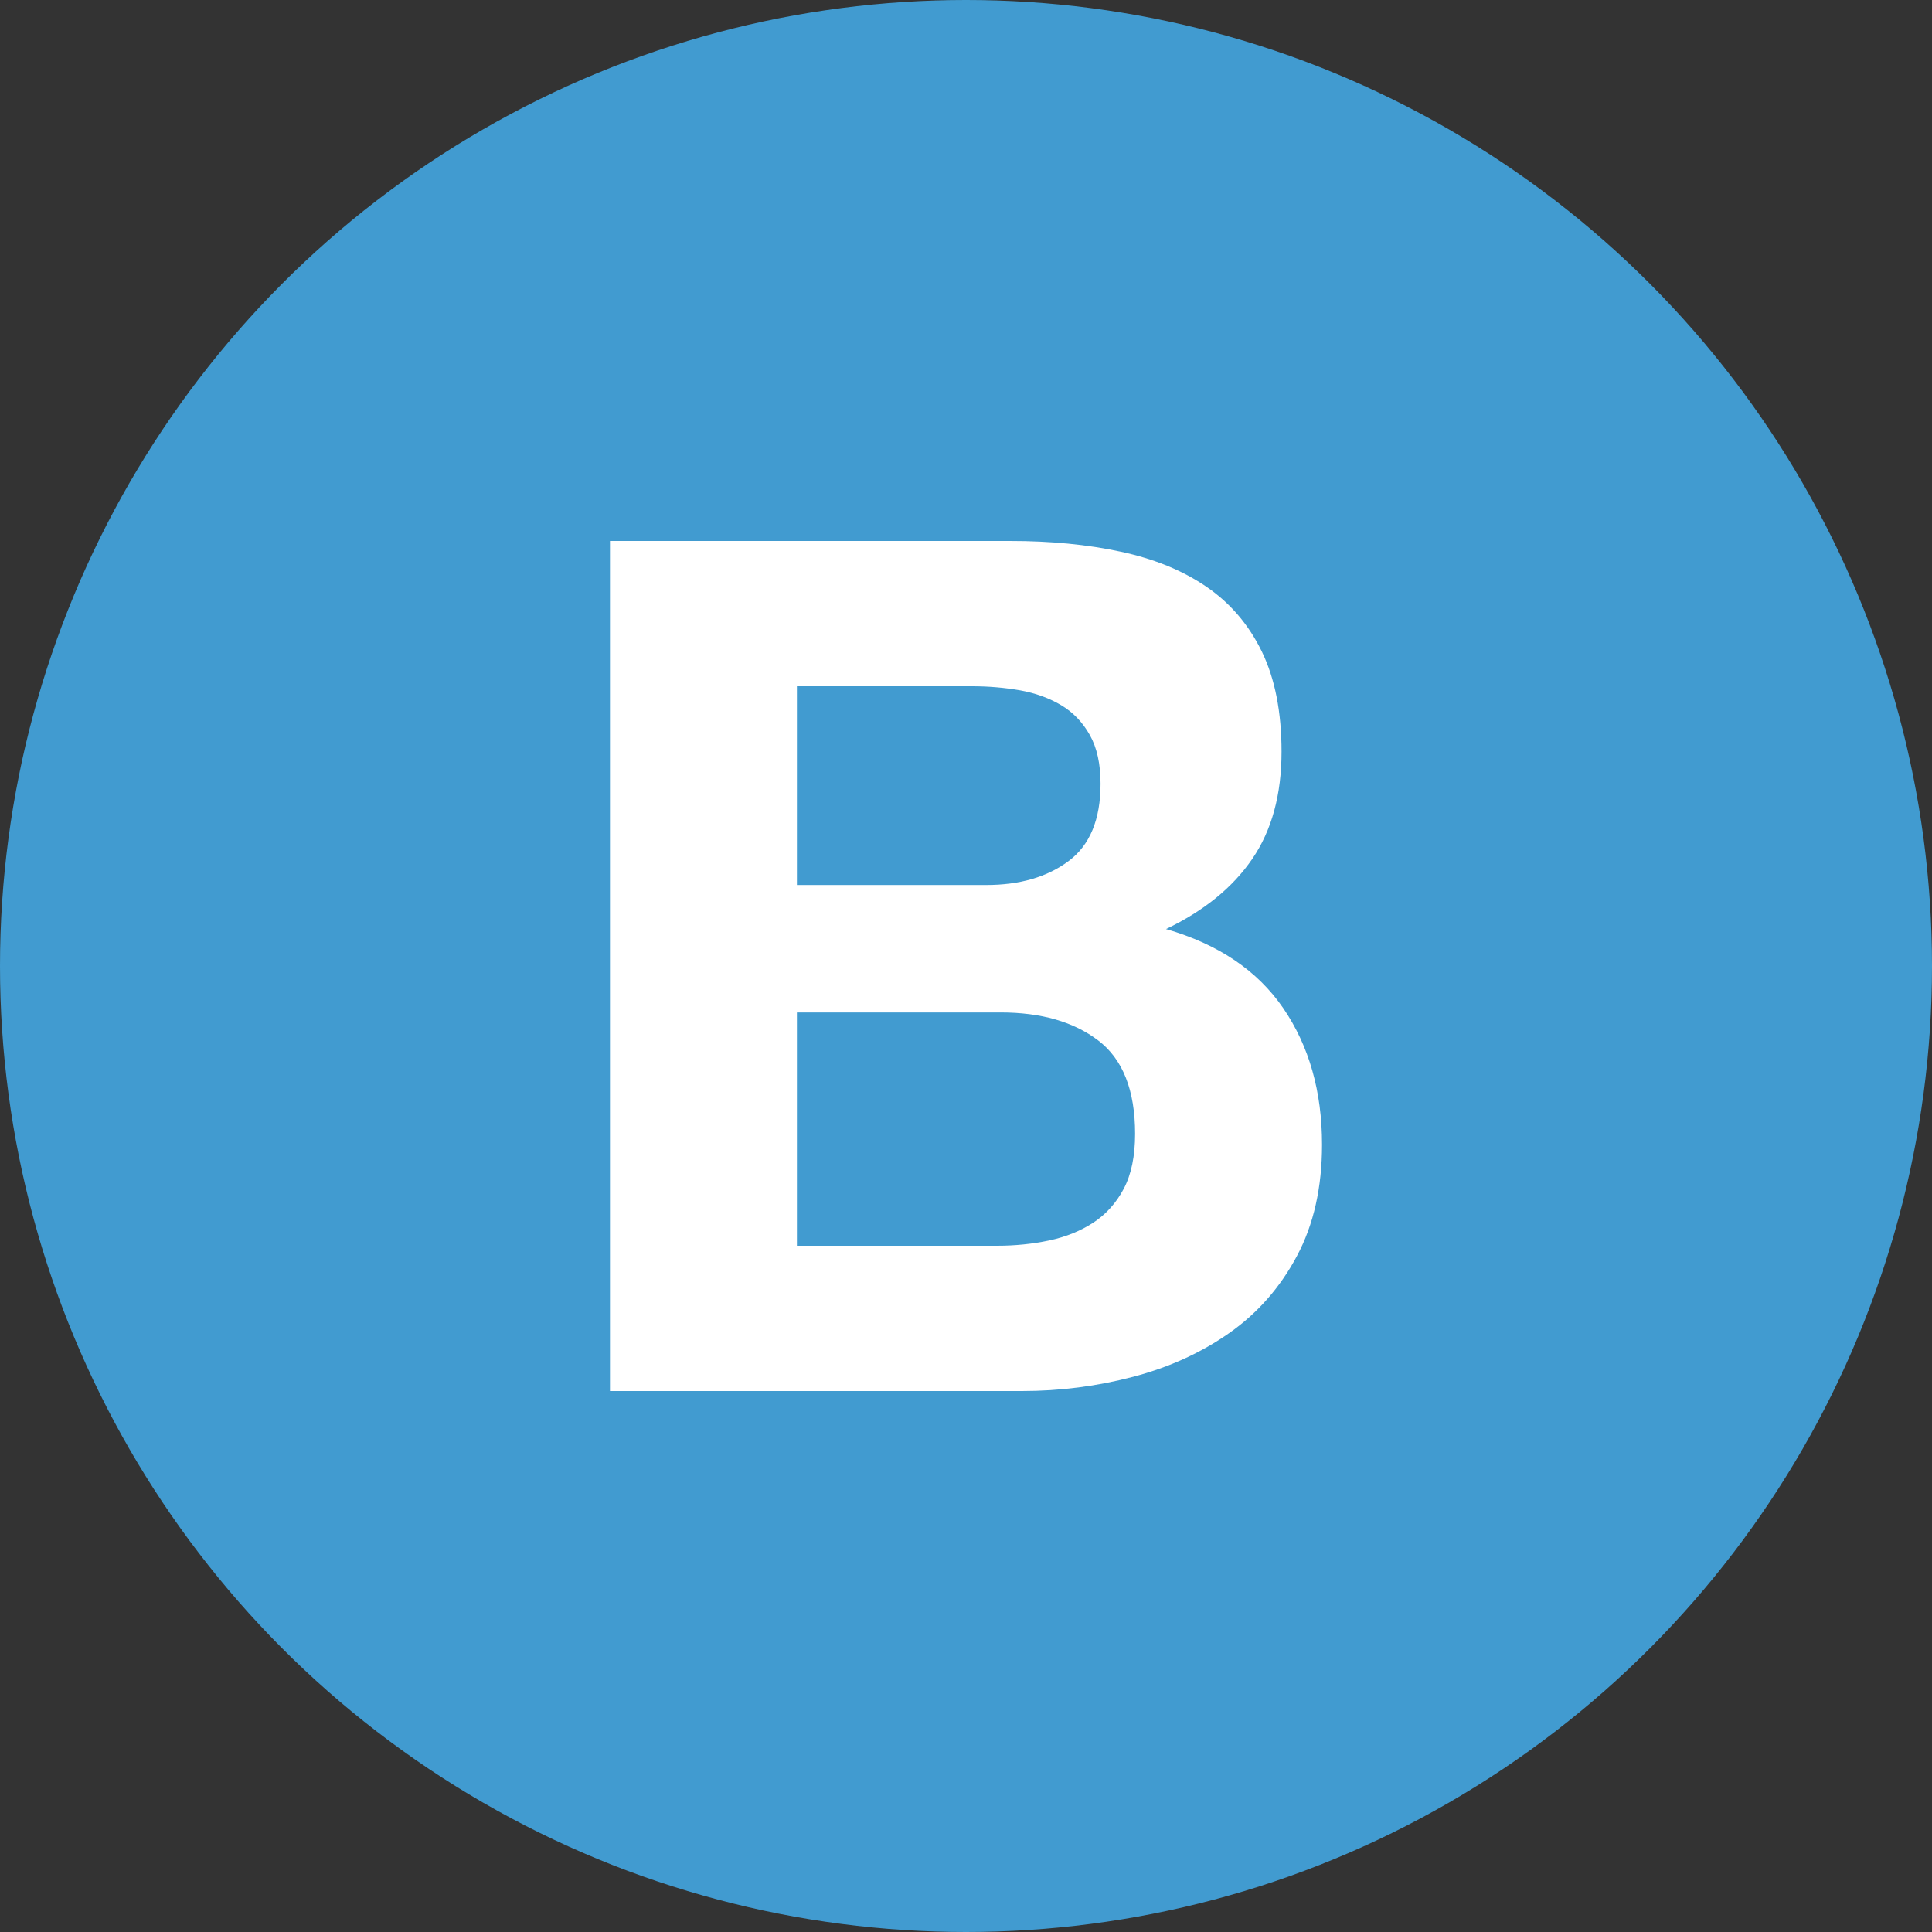
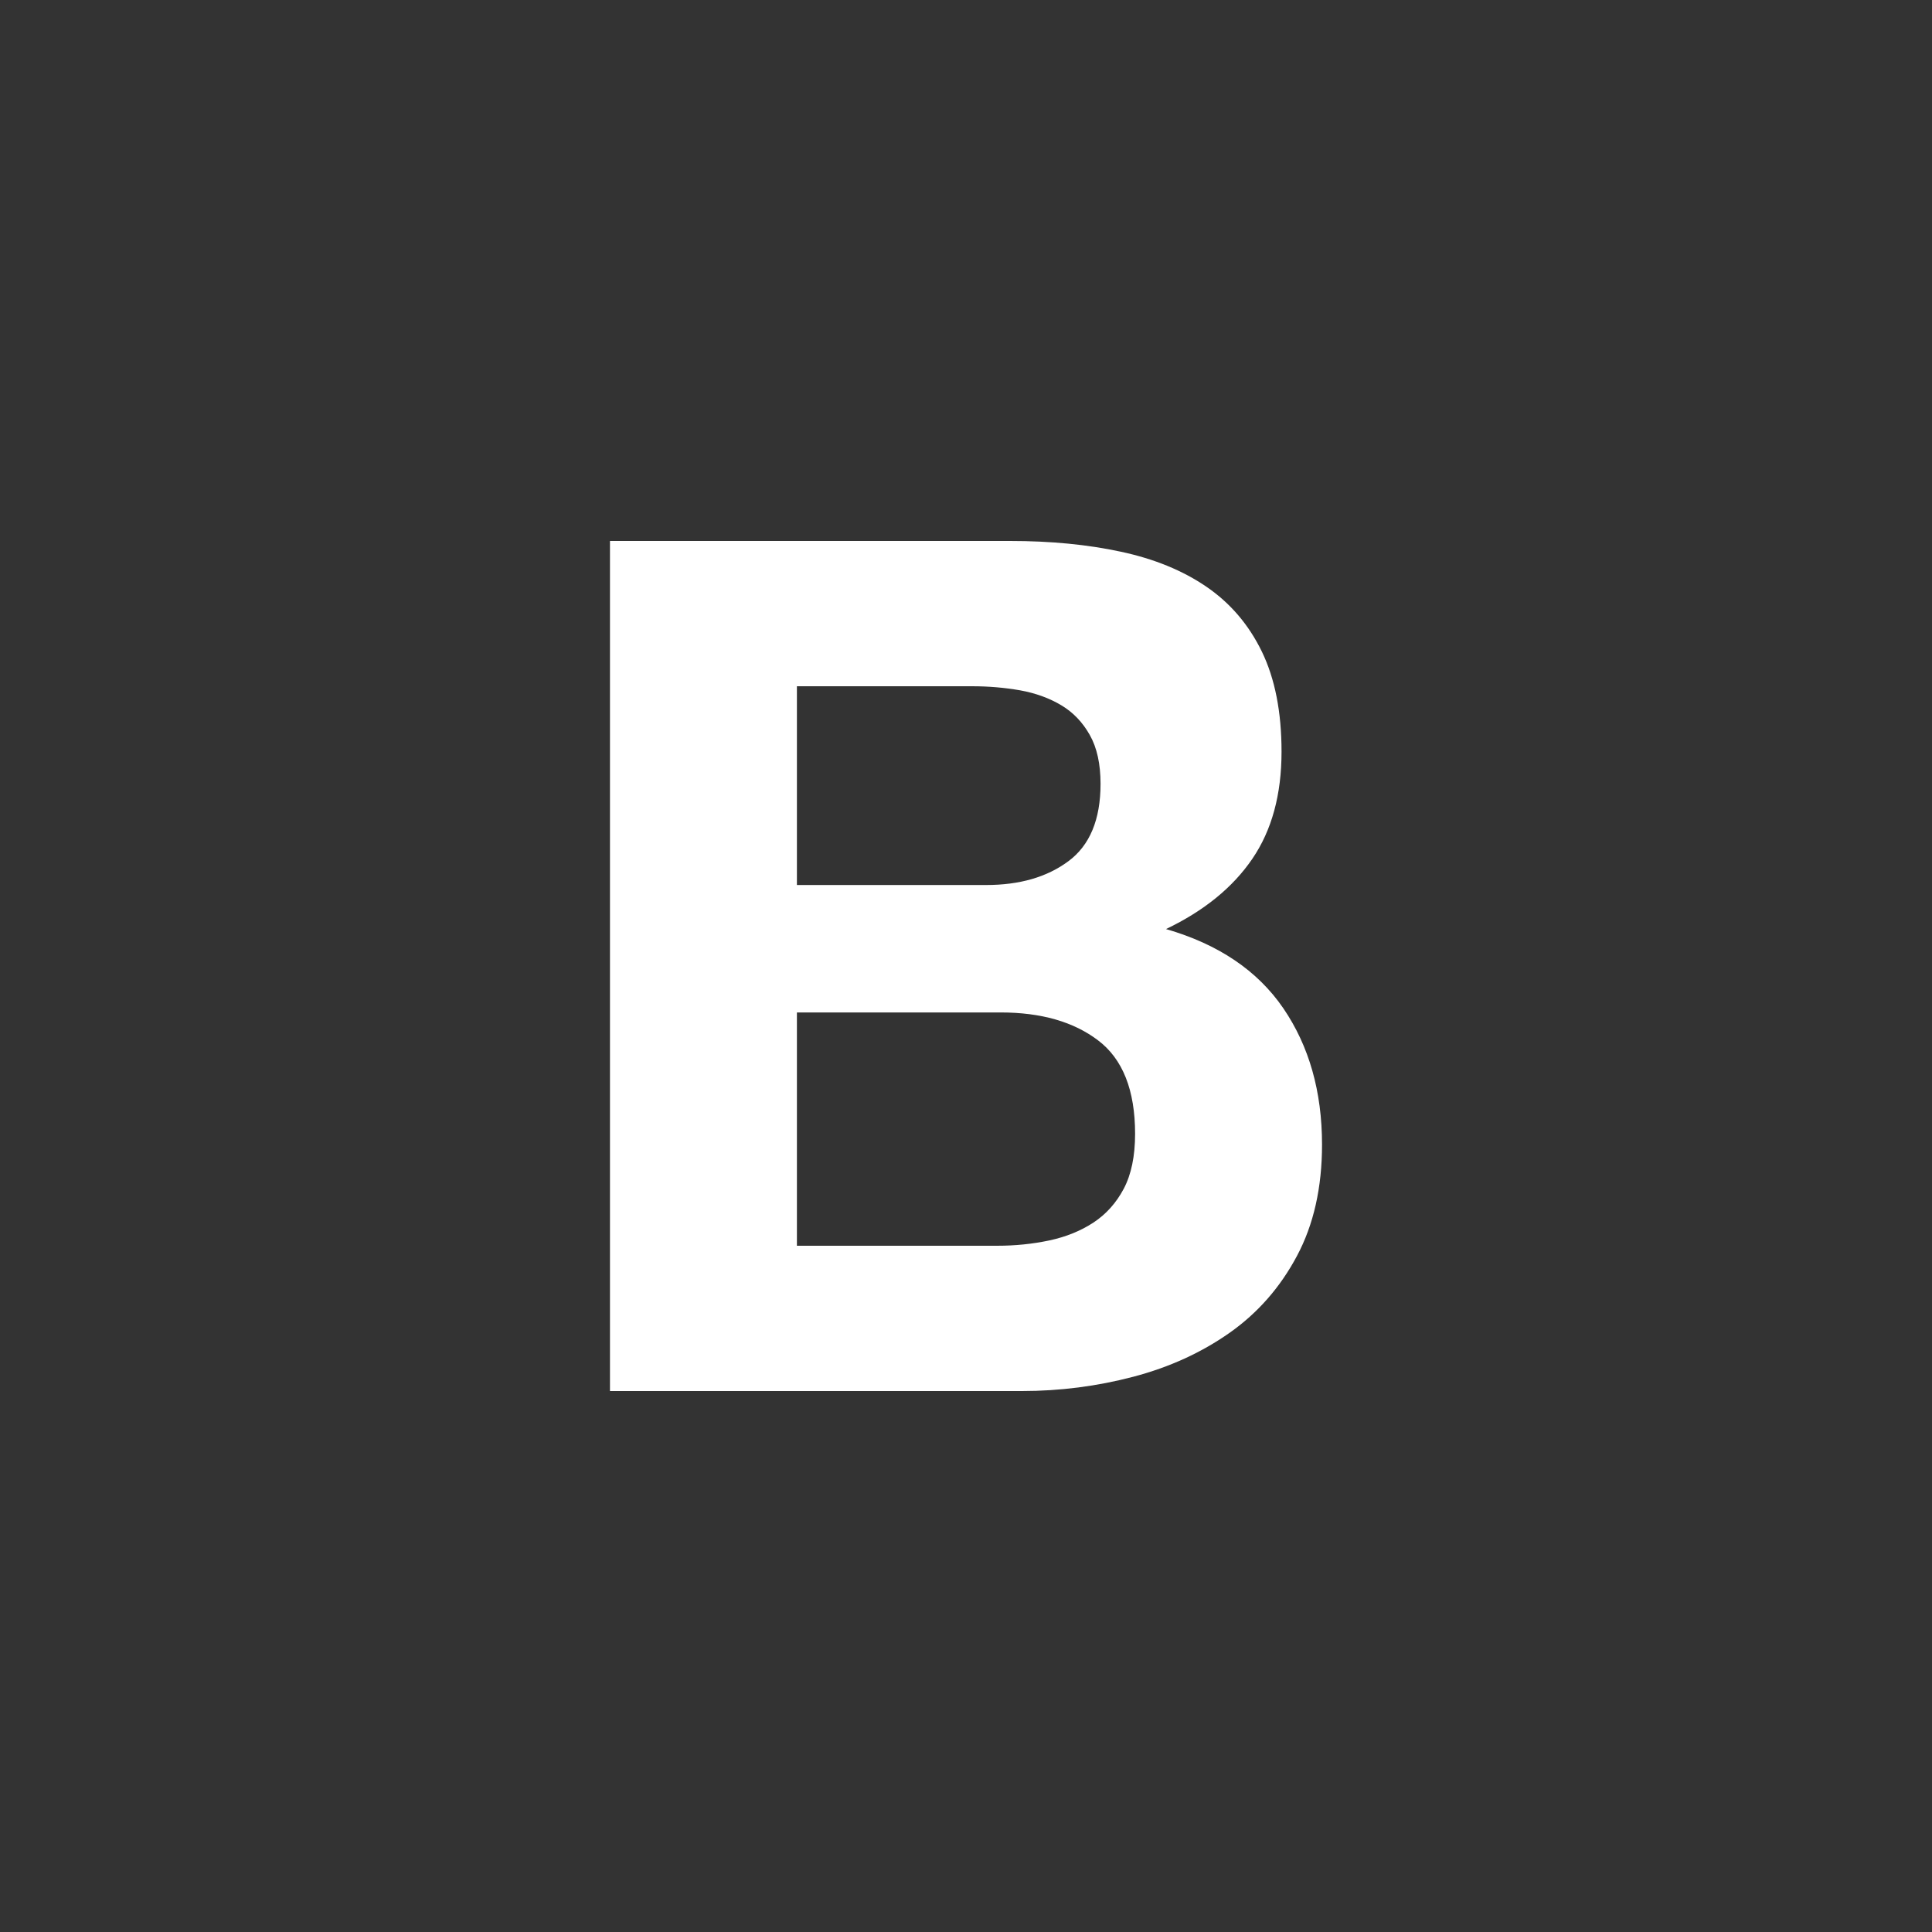
<svg xmlns="http://www.w3.org/2000/svg" width="25px" height="25px" viewBox="0 0 25 25" version="1.1">
  <rect x="0" y="0" width="25" height="25" fill="#333333" stroke="none" />
  <title>Börshandlade fonder_ic</title>
  <desc>Created with Sketch.</desc>
  <defs />
  <g id="Sidor" stroke="none" stroke-width="1" fill="none" fill-rule="evenodd">
    <g id="Utbud---Handelsutbud" transform="translate(-228, -1348)">
      <g id="Börshandlade-fonder_ic" transform="translate(228, 1348)">
        <g id="Börshandlade-fonder">
-           <circle id="Oval" fill="#419BD0" cx="12.5" cy="12.5" r="12.5" />
          <path d="M12.762,11.452 C13.193,11.452 13.548,11.35 13.825,11.144 C14.102,10.939 14.241,10.605 14.241,10.143 C14.241,9.886 14.195,9.676 14.102,9.511 C14.01,9.347 13.887,9.218 13.733,9.126 C13.579,9.034 13.401,8.969 13.201,8.933 C13.001,8.898 12.793,8.88 12.577,8.88 L10.312,8.88 L10.312,11.452 L12.762,11.452 L12.762,11.452 Z M13.07,7 C13.594,7 14.072,7.046 14.503,7.139 C14.934,7.231 15.304,7.382 15.612,7.593 C15.92,7.804 16.159,8.083 16.329,8.433 C16.498,8.782 16.583,9.213 16.583,9.727 C16.583,10.282 16.457,10.744 16.205,11.113 C15.953,11.483 15.581,11.786 15.088,12.022 C15.766,12.218 16.272,12.559 16.606,13.047 C16.939,13.535 17.107,14.123 17.107,14.811 C17.107,15.366 16.999,15.846 16.783,16.251 C16.567,16.657 16.277,16.988 15.913,17.245 C15.548,17.502 15.132,17.692 14.665,17.815 C14.197,17.938 13.717,18 13.224,18 L7.893,18 L7.893,7 L13.07,7 L13.07,7 Z M12.901,16.12 C13.137,16.12 13.363,16.097 13.579,16.051 C13.794,16.005 13.984,15.928 14.149,15.82 C14.313,15.712 14.444,15.566 14.542,15.381 C14.639,15.196 14.688,14.96 14.688,14.672 C14.688,14.107 14.528,13.704 14.21,13.463 C13.892,13.221 13.471,13.101 12.947,13.101 L10.312,13.101 L10.312,16.12 L12.901,16.12 L12.901,16.12 Z" id="Shape" fill="#FFFFFF" />
        </g>
      </g>
    </g>
  </g>
</svg>